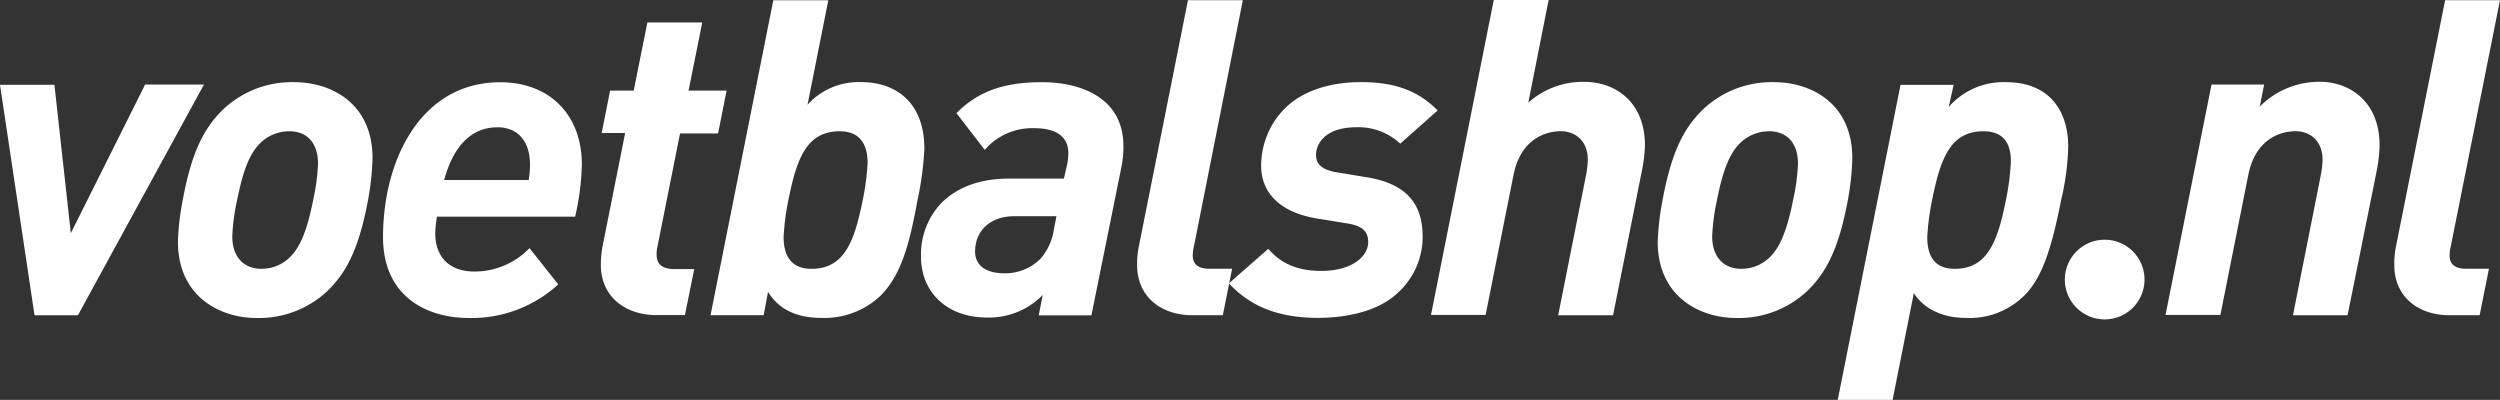
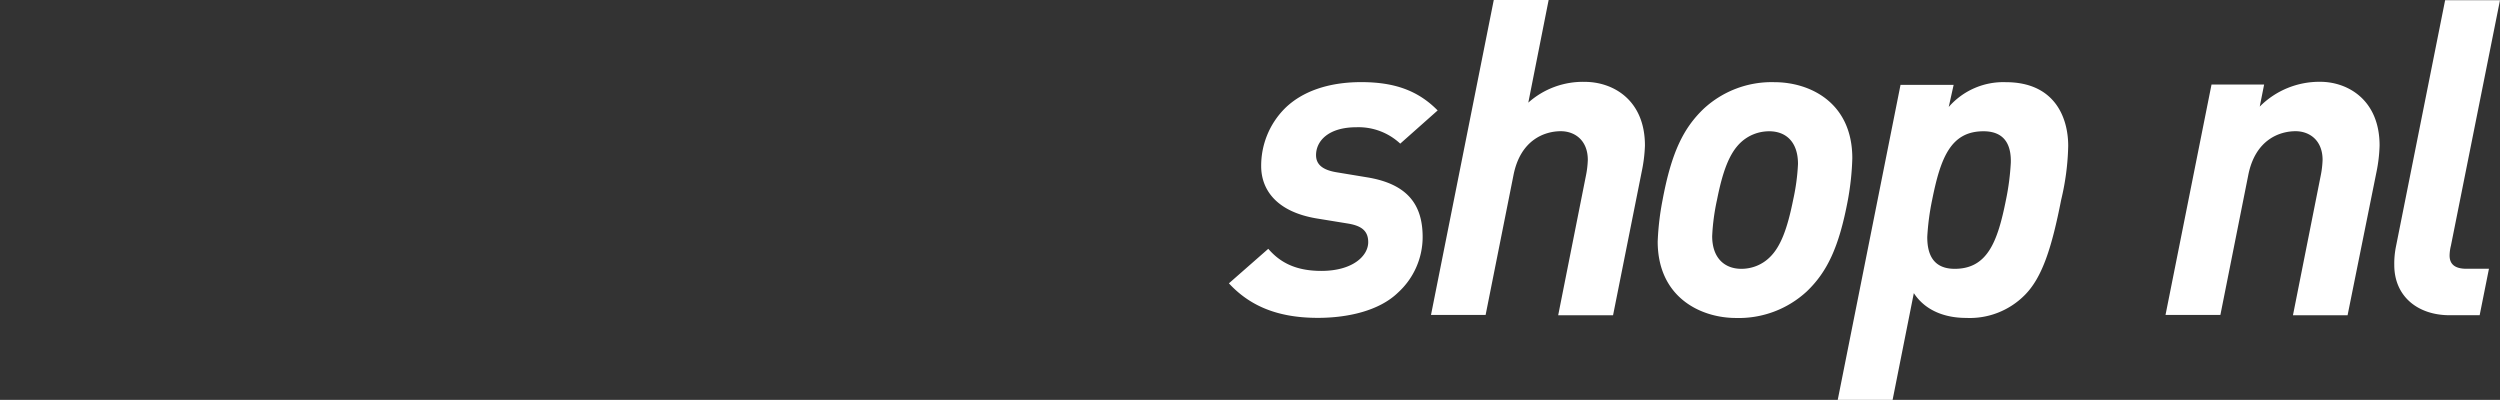
<svg xmlns="http://www.w3.org/2000/svg" id="Layer_1" viewBox="0 0 398.22 63.69">
  <rect x="0" y="0" width="398.22" height="63.69" fill="#333333" stroke="none" />
  <defs>
    <style>.cls-1{fill:#fff}</style>
  </defs>
-   <circle class="cls-1" cx="335.25" cy="44.53" r="6.35" />
-   <path class="cls-1" d="M12.41 50.22H5.5L0 13.51h8.67l2.61 23.63 11.84-23.68h9.37L12.41 50.22zm46.22-18.39c-1.41 7.54-3.31 11.49-6.55 14.59-3.06 2.83-7.1 4.35-11.27 4.23-5.57 0-12.47-3.24-12.47-12.19.08-2.22.34-4.44.77-6.62 1.41-7.54 3.31-11.42 6.55-14.52a15.94 15.94 0 0 1 11.28-4.23c5.57 0 12.4 3.17 12.4 12.12-.07 2.22-.3 4.43-.71 6.62zM46.09 20.91c-1.71 0-3.35.65-4.58 1.83-1.76 1.69-2.82 4.51-3.73 9.09-.43 1.9-.69 3.83-.78 5.78 0 3.52 2 5.21 4.65 5.21 1.69 0 3.31-.65 4.51-1.83 1.76-1.69 2.82-4.58 3.73-9.16.42-1.88.68-3.79.77-5.71 0-3.52-1.89-5.21-4.57-5.21zm45.52 13.6h-22c-.16.86-.25 1.73-.28 2.61 0 3.59 2 6.13 6.27 6.13 3.3 0 6.46-1.35 8.74-3.73l4.58 5.78c-3.9 3.57-9.03 5.49-14.31 5.35-6.41 0-13.6-3.24-13.6-12.89 0-12.33 6.06-24.66 18.67-24.66 7.82 0 13 5.14 13 13.11-.07 2.8-.43 5.58-1.07 8.3zm-12.4-14.23c-3.74 0-6.84 2.47-8.46 8.39h13.46c.14-.82.21-1.64.21-2.47 0-3.81-2.04-5.93-5.21-5.93zm35.17.98h-6.06l-3.59 18c-.11.44-.15.89-.14 1.34 0 1.48.92 2.26 2.82 2.26h3.17l-1.48 7.33h-4.51c-5.07 0-8.88-3-8.88-8 0-1.01.09-2.01.28-3l3.59-18h-3.74l1.34-6.76h3.76l2.18-10.85h8.74l-2.18 10.85h6.06l-1.36 6.83zm31.78 10.57c-1.27 6.91-2.54 11.91-5.92 15.29-2.53 2.38-5.9 3.64-9.37 3.52-4.16 0-6.91-1.48-8.53-4.16l-.7 3.73h-8.46l10-50.17h8.76l-3.31 16.63c2.18-2.39 5.3-3.71 8.53-3.59 5.5 0 10.08 3.17 10.08 10.64-.14 2.73-.5 5.44-1.08 8.11zm-12.4-10.92c-5.21 0-6.84 4.23-8.17 10.92-.41 1.95-.66 3.93-.77 5.92 0 2.19.63 5.07 4.44 5.07 5.21 0 6.84-4.3 8.17-11 .41-1.93.66-3.88.77-5.85-.01-2.17-.64-5.06-4.45-5.06h.01zm44.88 5.64l-4.79 23.68h-8.39l.63-3.24a11.976 11.976 0 0 1-8.88 3.59c-6.41 0-10.5-4.09-10.5-9.65a11.88 11.88 0 0 1 3.31-8.67c2.75-2.68 6.48-3.81 10.71-3.81h8.74l.49-2.18c.14-.62.21-1.26.21-1.9 0-2.47-1.76-3.95-5.42-3.95a9.99 9.99 0 0 0-7.89 3.45l-4.51-5.85c3-3 6.76-4.93 13.6-4.93 6.13 0 13 2.4 13 10.22 0 1.09-.1 2.17-.31 3.24zm-17.05 7.89c-3.95 0-6.27 2.4-6.27 5.64 0 2 1.48 3.45 4.65 3.45a7.99 7.99 0 0 0 5.71-2.25 9.038 9.038 0 0 0 2.18-4.65l.42-2.19h-6.69zm28.61 4.7c-.13.51-.2 1.03-.21 1.55 0 1.34.78 2.12 2.68 2.12h3.59l-1.48 7.4h-4.84c-5.07 0-8.81-3-8.81-8-.02-1.01.08-2.01.28-3L189.23.03h8.74l-7.77 39.11z" />
  <path class="cls-1" d="M223.04 22.88a9.734 9.734 0 0 0-7-2.61c-4.44 0-6.41 2.19-6.41 4.44 0 1.55 1.13 2.4 3.38 2.75l4.72.78c6.55 1.06 8.88 4.44 8.88 9.51 0 3.38-1.44 6.61-3.95 8.88-3 2.89-8 4-12.75 4-6.55 0-10.92-2-14.16-5.5l6.27-5.5c1.83 2.12 4.3 3.52 8.45 3.52 5 0 7.47-2.39 7.47-4.58 0-2-1.34-2.68-3.45-3l-4.79-.78c-6.69-1.13-8.81-4.86-8.81-8.32-.02-3.43 1.32-6.72 3.73-9.16 2.75-2.75 7-4.23 12.19-4.23s9 1.27 12.19 4.51l-5.96 5.29zm38.47 4.44l-4.57 22.9h-8.74l4.44-22.34c.16-.79.25-1.59.28-2.4 0-3.17-2.11-4.58-4.3-4.58-2.47 0-6.41 1.27-7.54 7l-4.44 22.27h-8.7l10-50.17h8.74l-3.24 16.35c2.47-2.21 5.69-3.39 9-3.31 4.44 0 9.58 2.82 9.58 10.15-.05 1.39-.22 2.77-.51 4.13zm32.84 4.51c-1.41 7.54-3.31 11.49-6.55 14.59a15.94 15.94 0 0 1-11.28 4.23c-5.57 0-12.47-3.24-12.47-12.19.09-2.22.35-4.44.78-6.62 1.41-7.54 3.31-11.42 6.55-14.52 3.06-2.83 7.1-4.35 11.27-4.23 5.57 0 12.4 3.17 12.4 12.12-.06 2.22-.3 4.43-.7 6.62zm-12.54-10.92c-1.71 0-3.35.65-4.58 1.83-1.76 1.69-2.82 4.51-3.73 9.09-.42 1.9-.68 3.83-.77 5.78 0 3.52 2 5.21 4.65 5.21 1.69 0 3.31-.65 4.51-1.83 1.76-1.69 2.82-4.58 3.74-9.16.42-1.88.68-3.79.77-5.71 0-3.52-1.92-5.21-4.59-5.21zm46.51 10.92c-1.48 7.54-3 12.4-5.85 15.22a12.324 12.324 0 0 1-9.3 3.59c-3.31 0-6.48-1.13-8.32-3.95l-3.38 17h-8.74l10-50.17h8.46l-.78 3.52c2.28-2.62 5.62-4.07 9.09-3.95 7.75 0 9.94 5.57 9.94 10.15-.06 2.9-.44 5.78-1.12 8.59zm-12.38-10.92c-5.21 0-6.83 4.23-8.17 10.92-.41 1.95-.67 3.93-.78 5.92 0 2.19.56 5.07 4.37 5.07 5.21 0 6.84-4.3 8.17-11 .41-1.95.66-3.93.77-5.92.05-2.17-.51-4.99-4.36-4.99zm62.62 6.41l-4.62 22.9h-8.7l4.44-22.34c.16-.79.25-1.59.28-2.4 0-3.17-2.12-4.58-4.3-4.58-2.47 0-6.41 1.27-7.54 7l-4.44 22.27h-8.74l7.33-36.71h8.38l-.7 3.52c2.55-2.57 6.03-3.99 9.65-3.95 4.3 0 9.44 2.82 9.44 10.15-.04 1.39-.2 2.78-.48 4.14zm11.84 11.82c-.13.51-.2 1.03-.21 1.55 0 1.34.78 2.12 2.68 2.12h3.59l-1.48 7.4h-4.79c-5.07 0-8.81-3-8.81-8-.02-1.01.08-2.01.28-3L389.48.03h8.74l-7.82 39.11z" />
</svg>